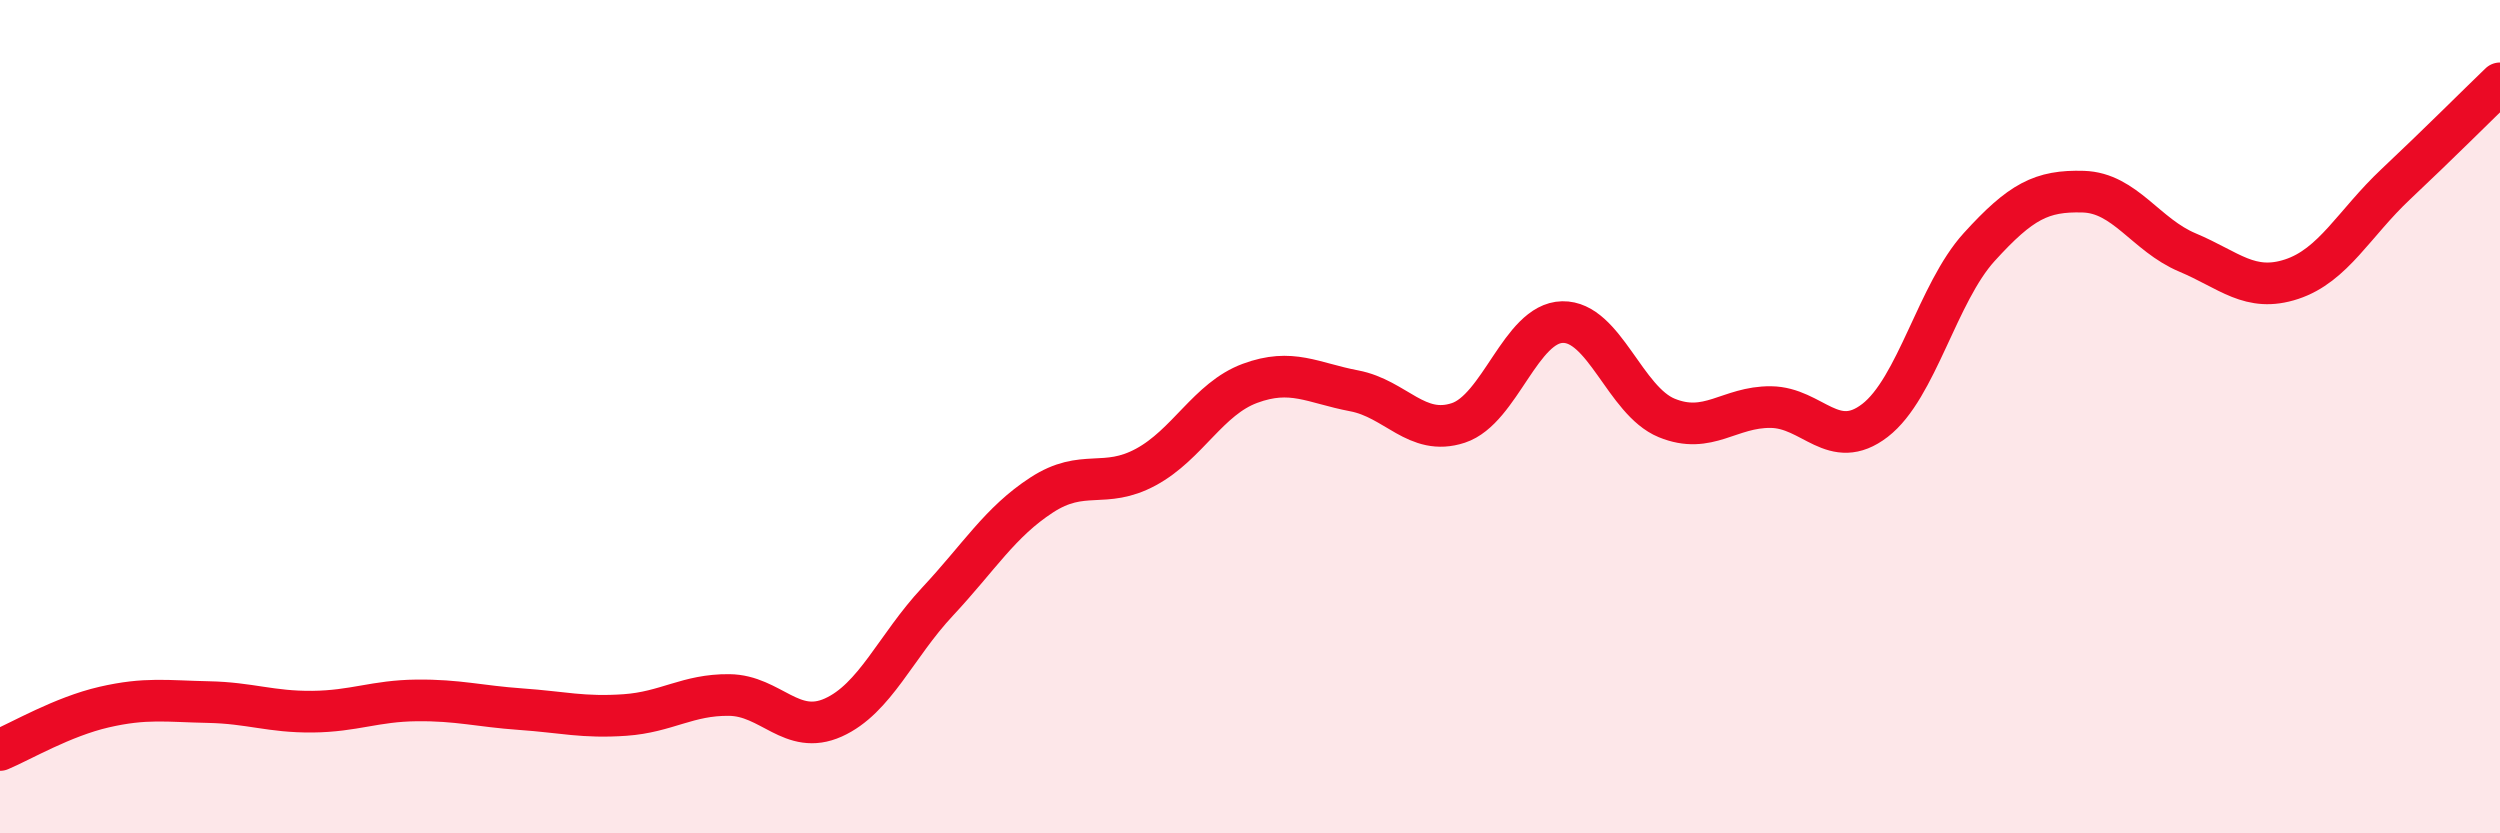
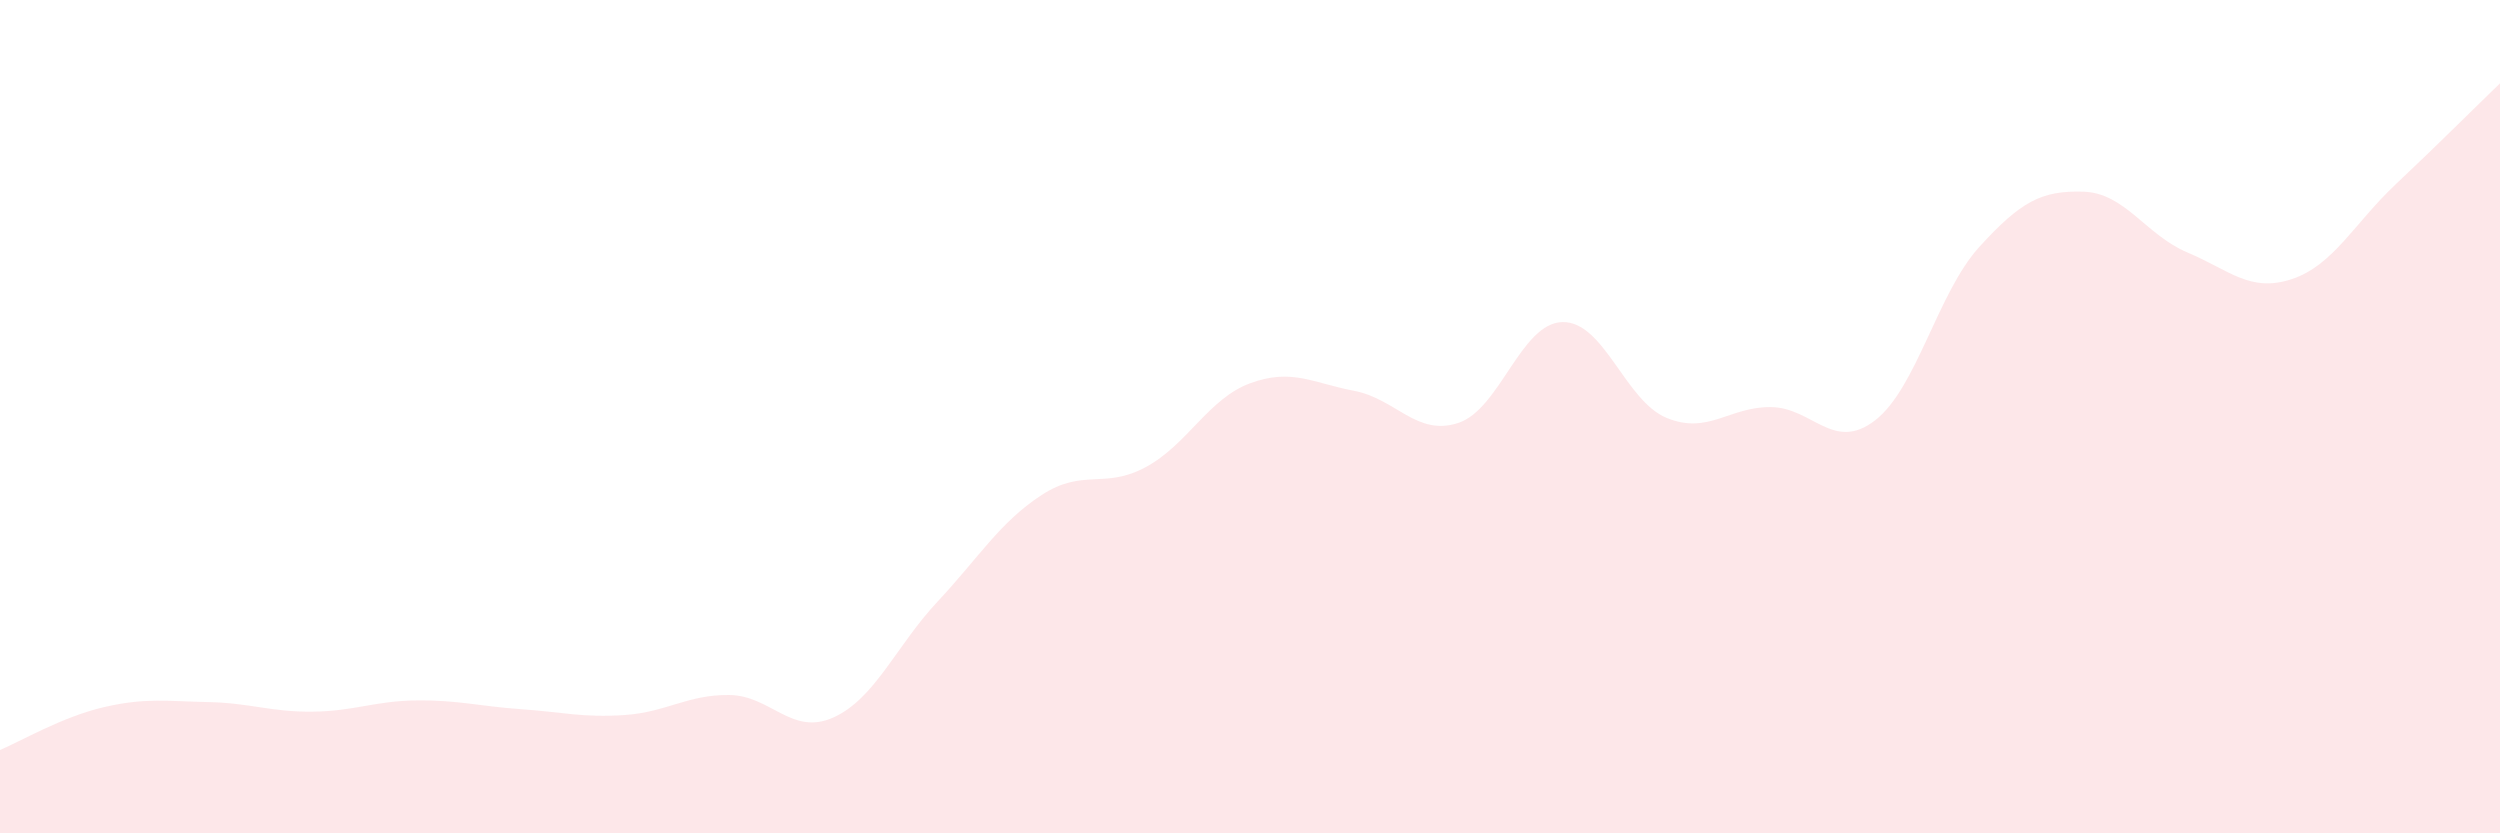
<svg xmlns="http://www.w3.org/2000/svg" width="60" height="20" viewBox="0 0 60 20">
  <path d="M 0,18 C 0.5,17.79 1.5,17.2 2.5,16.97 C 3.5,16.74 4,16.83 5,16.85 C 6,16.87 6.5,17.09 7.5,17.08 C 8.5,17.07 9,16.82 10,16.81 C 11,16.8 11.5,16.95 12.5,17.02 C 13.5,17.09 14,17.23 15,17.16 C 16,17.09 16.5,16.67 17.5,16.68 C 18.5,16.69 19,17.67 20,17.22 C 21,16.77 21.5,15.51 22.5,14.44 C 23.5,13.37 24,12.53 25,11.88 C 26,11.23 26.5,11.75 27.5,11.21 C 28.5,10.67 29,9.57 30,9.2 C 31,8.83 31.5,9.19 32.5,9.38 C 33.5,9.57 34,10.48 35,10.15 C 36,9.82 36.5,7.75 37.5,7.73 C 38.5,7.71 39,9.62 40,10.03 C 41,10.44 41.5,9.76 42.5,9.77 C 43.5,9.78 44,10.86 45,10.09 C 46,9.32 46.5,7.03 47.5,5.93 C 48.5,4.83 49,4.57 50,4.6 C 51,4.63 51.5,5.64 52.5,6.06 C 53.5,6.48 54,7.03 55,6.7 C 56,6.37 56.5,5.36 57.5,4.42 C 58.5,3.48 59.5,2.48 60,2L60 20L0 20Z" fill="#EB0A25" opacity="0.1" stroke-linecap="round" stroke-linejoin="round" />
-   <path d="M 0,18 C 0.5,17.79 1.5,17.2 2.5,16.97 C 3.5,16.74 4,16.83 5,16.85 C 6,16.87 6.5,17.09 7.5,17.08 C 8.5,17.07 9,16.82 10,16.81 C 11,16.8 11.5,16.95 12.5,17.02 C 13.5,17.09 14,17.23 15,17.16 C 16,17.09 16.5,16.67 17.5,16.68 C 18.5,16.69 19,17.67 20,17.22 C 21,16.77 21.5,15.51 22.5,14.44 C 23.5,13.37 24,12.53 25,11.88 C 26,11.23 26.5,11.75 27.5,11.21 C 28.5,10.67 29,9.57 30,9.2 C 31,8.83 31.5,9.19 32.5,9.38 C 33.5,9.57 34,10.48 35,10.15 C 36,9.82 36.5,7.75 37.5,7.73 C 38.5,7.71 39,9.62 40,10.03 C 41,10.44 41.5,9.76 42.5,9.77 C 43.5,9.78 44,10.86 45,10.09 C 46,9.32 46.5,7.03 47.5,5.93 C 48.5,4.83 49,4.57 50,4.6 C 51,4.63 51.5,5.64 52.5,6.06 C 53.5,6.48 54,7.03 55,6.7 C 56,6.37 56.5,5.36 57.5,4.42 C 58.5,3.48 59.5,2.48 60,2" stroke="#EB0A25" stroke-width="1" fill="none" stroke-linecap="round" stroke-linejoin="round" />
</svg>